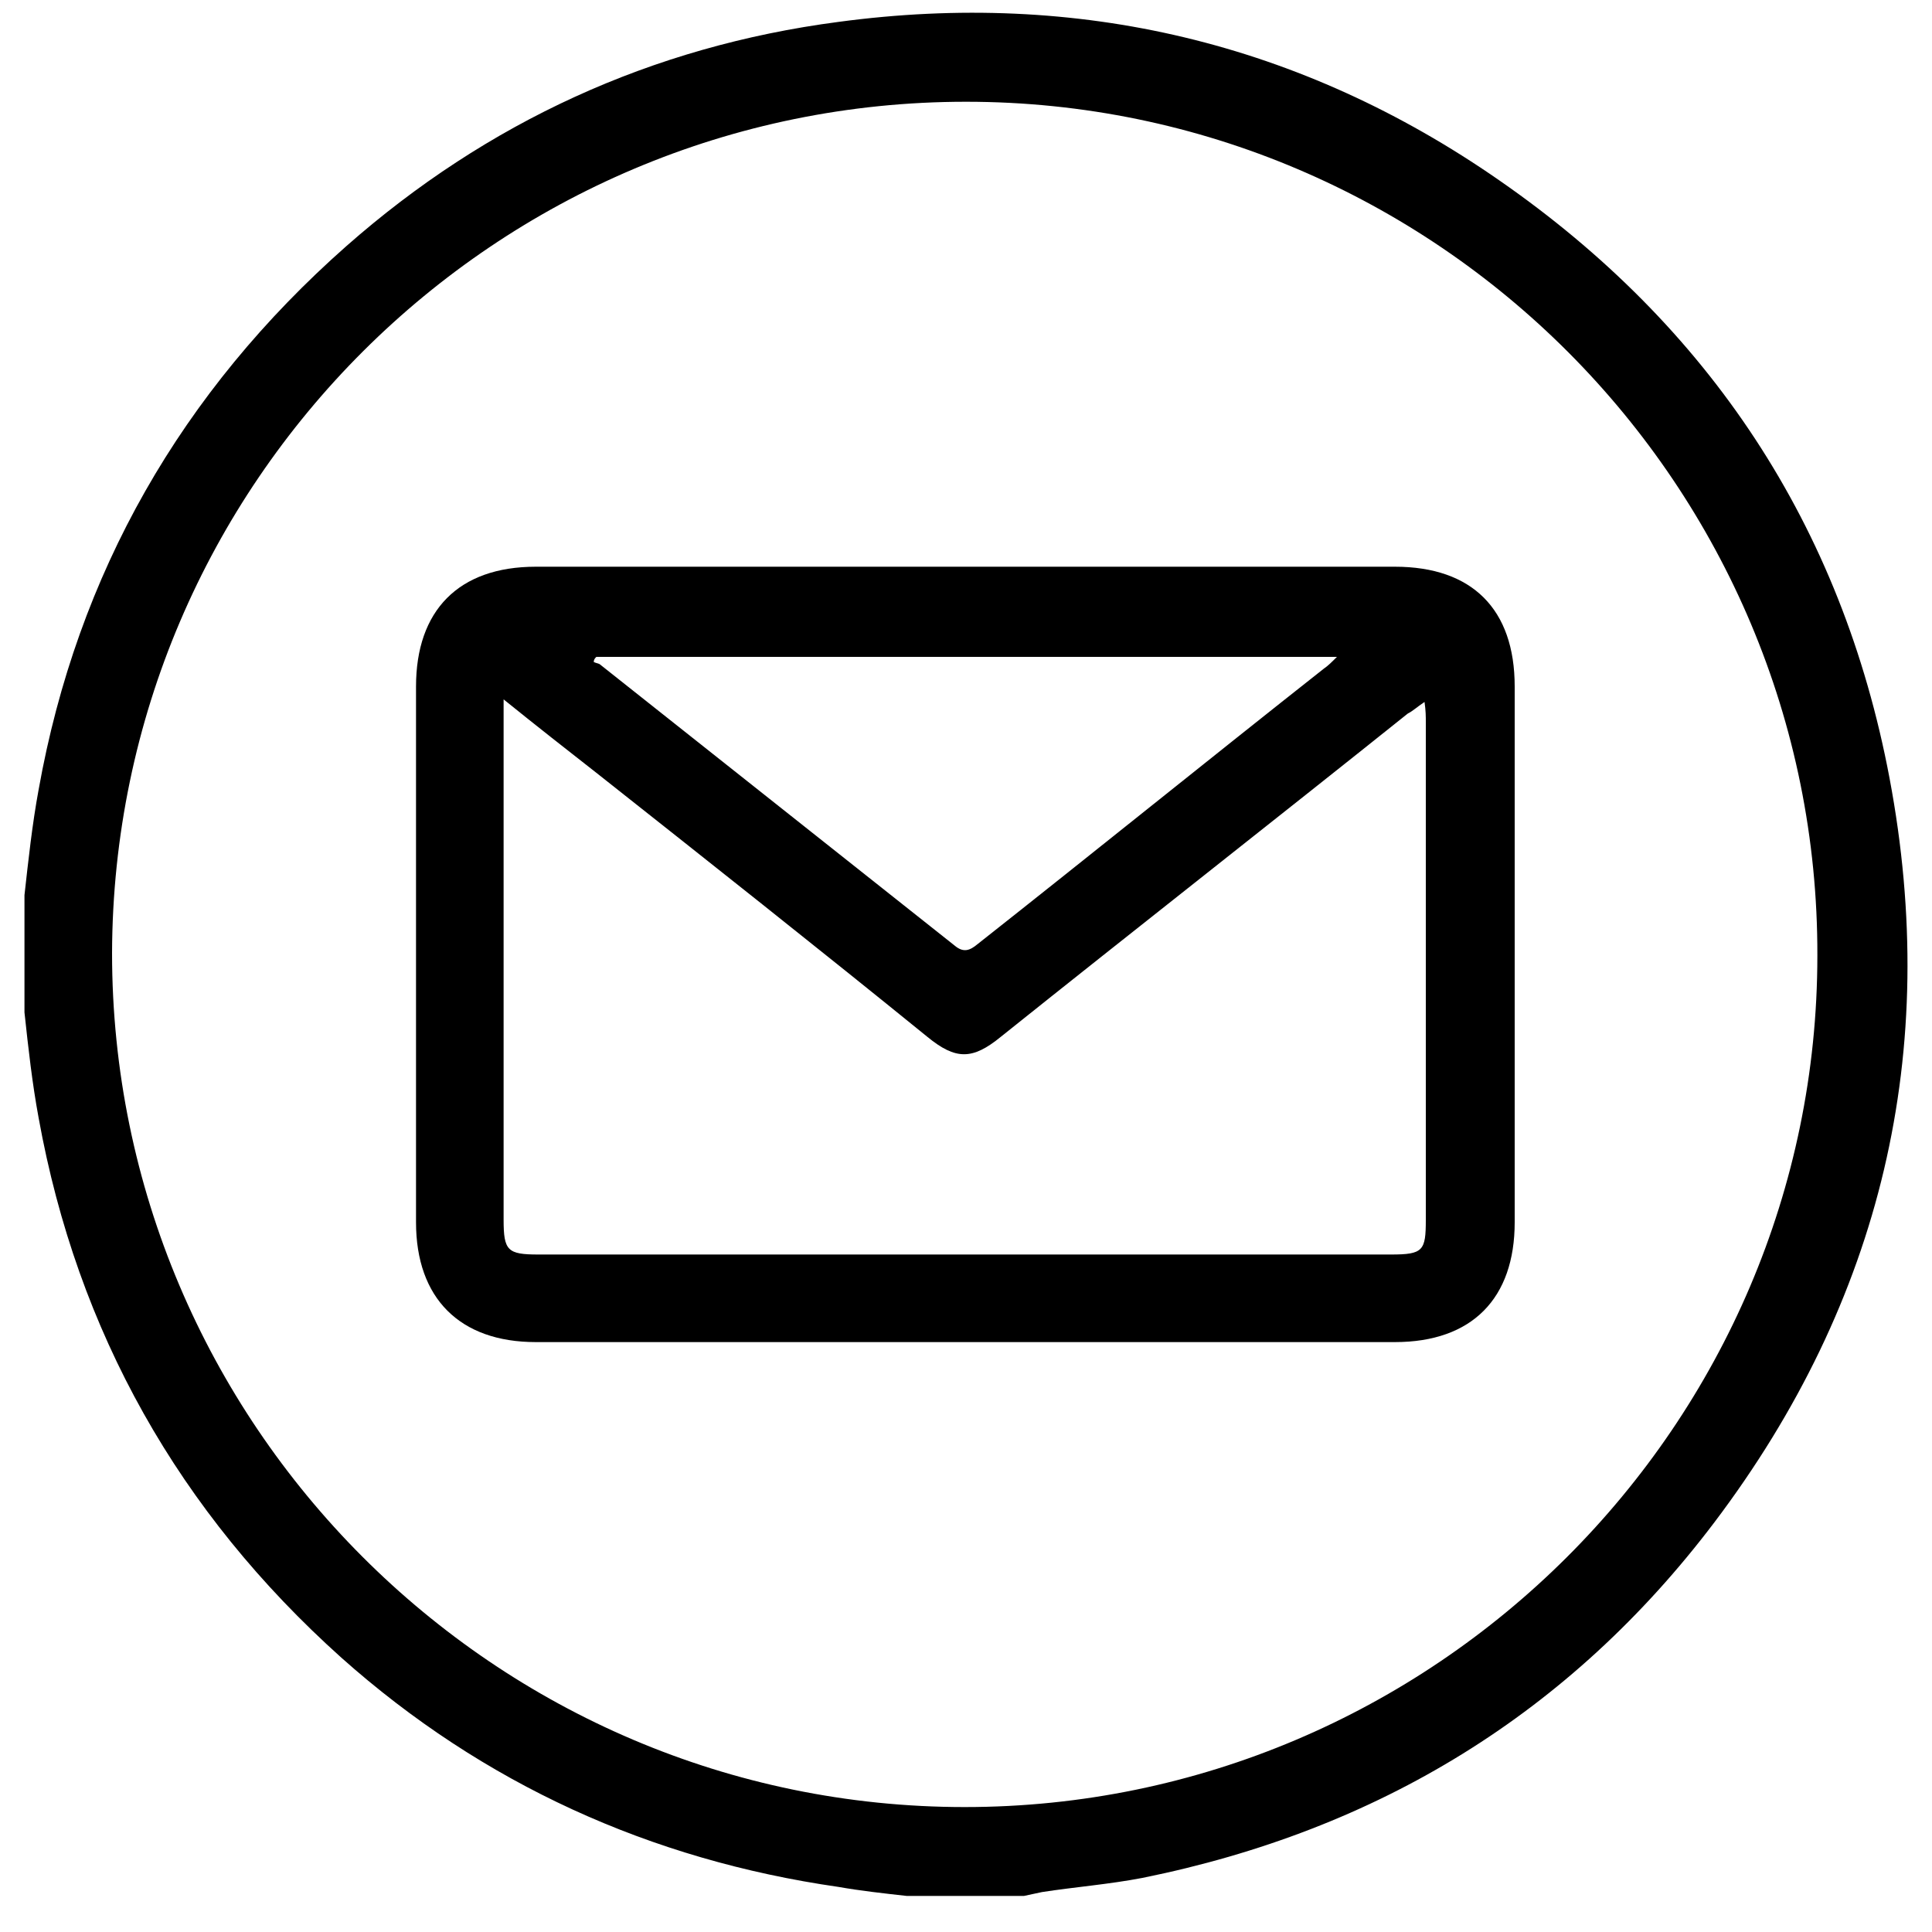
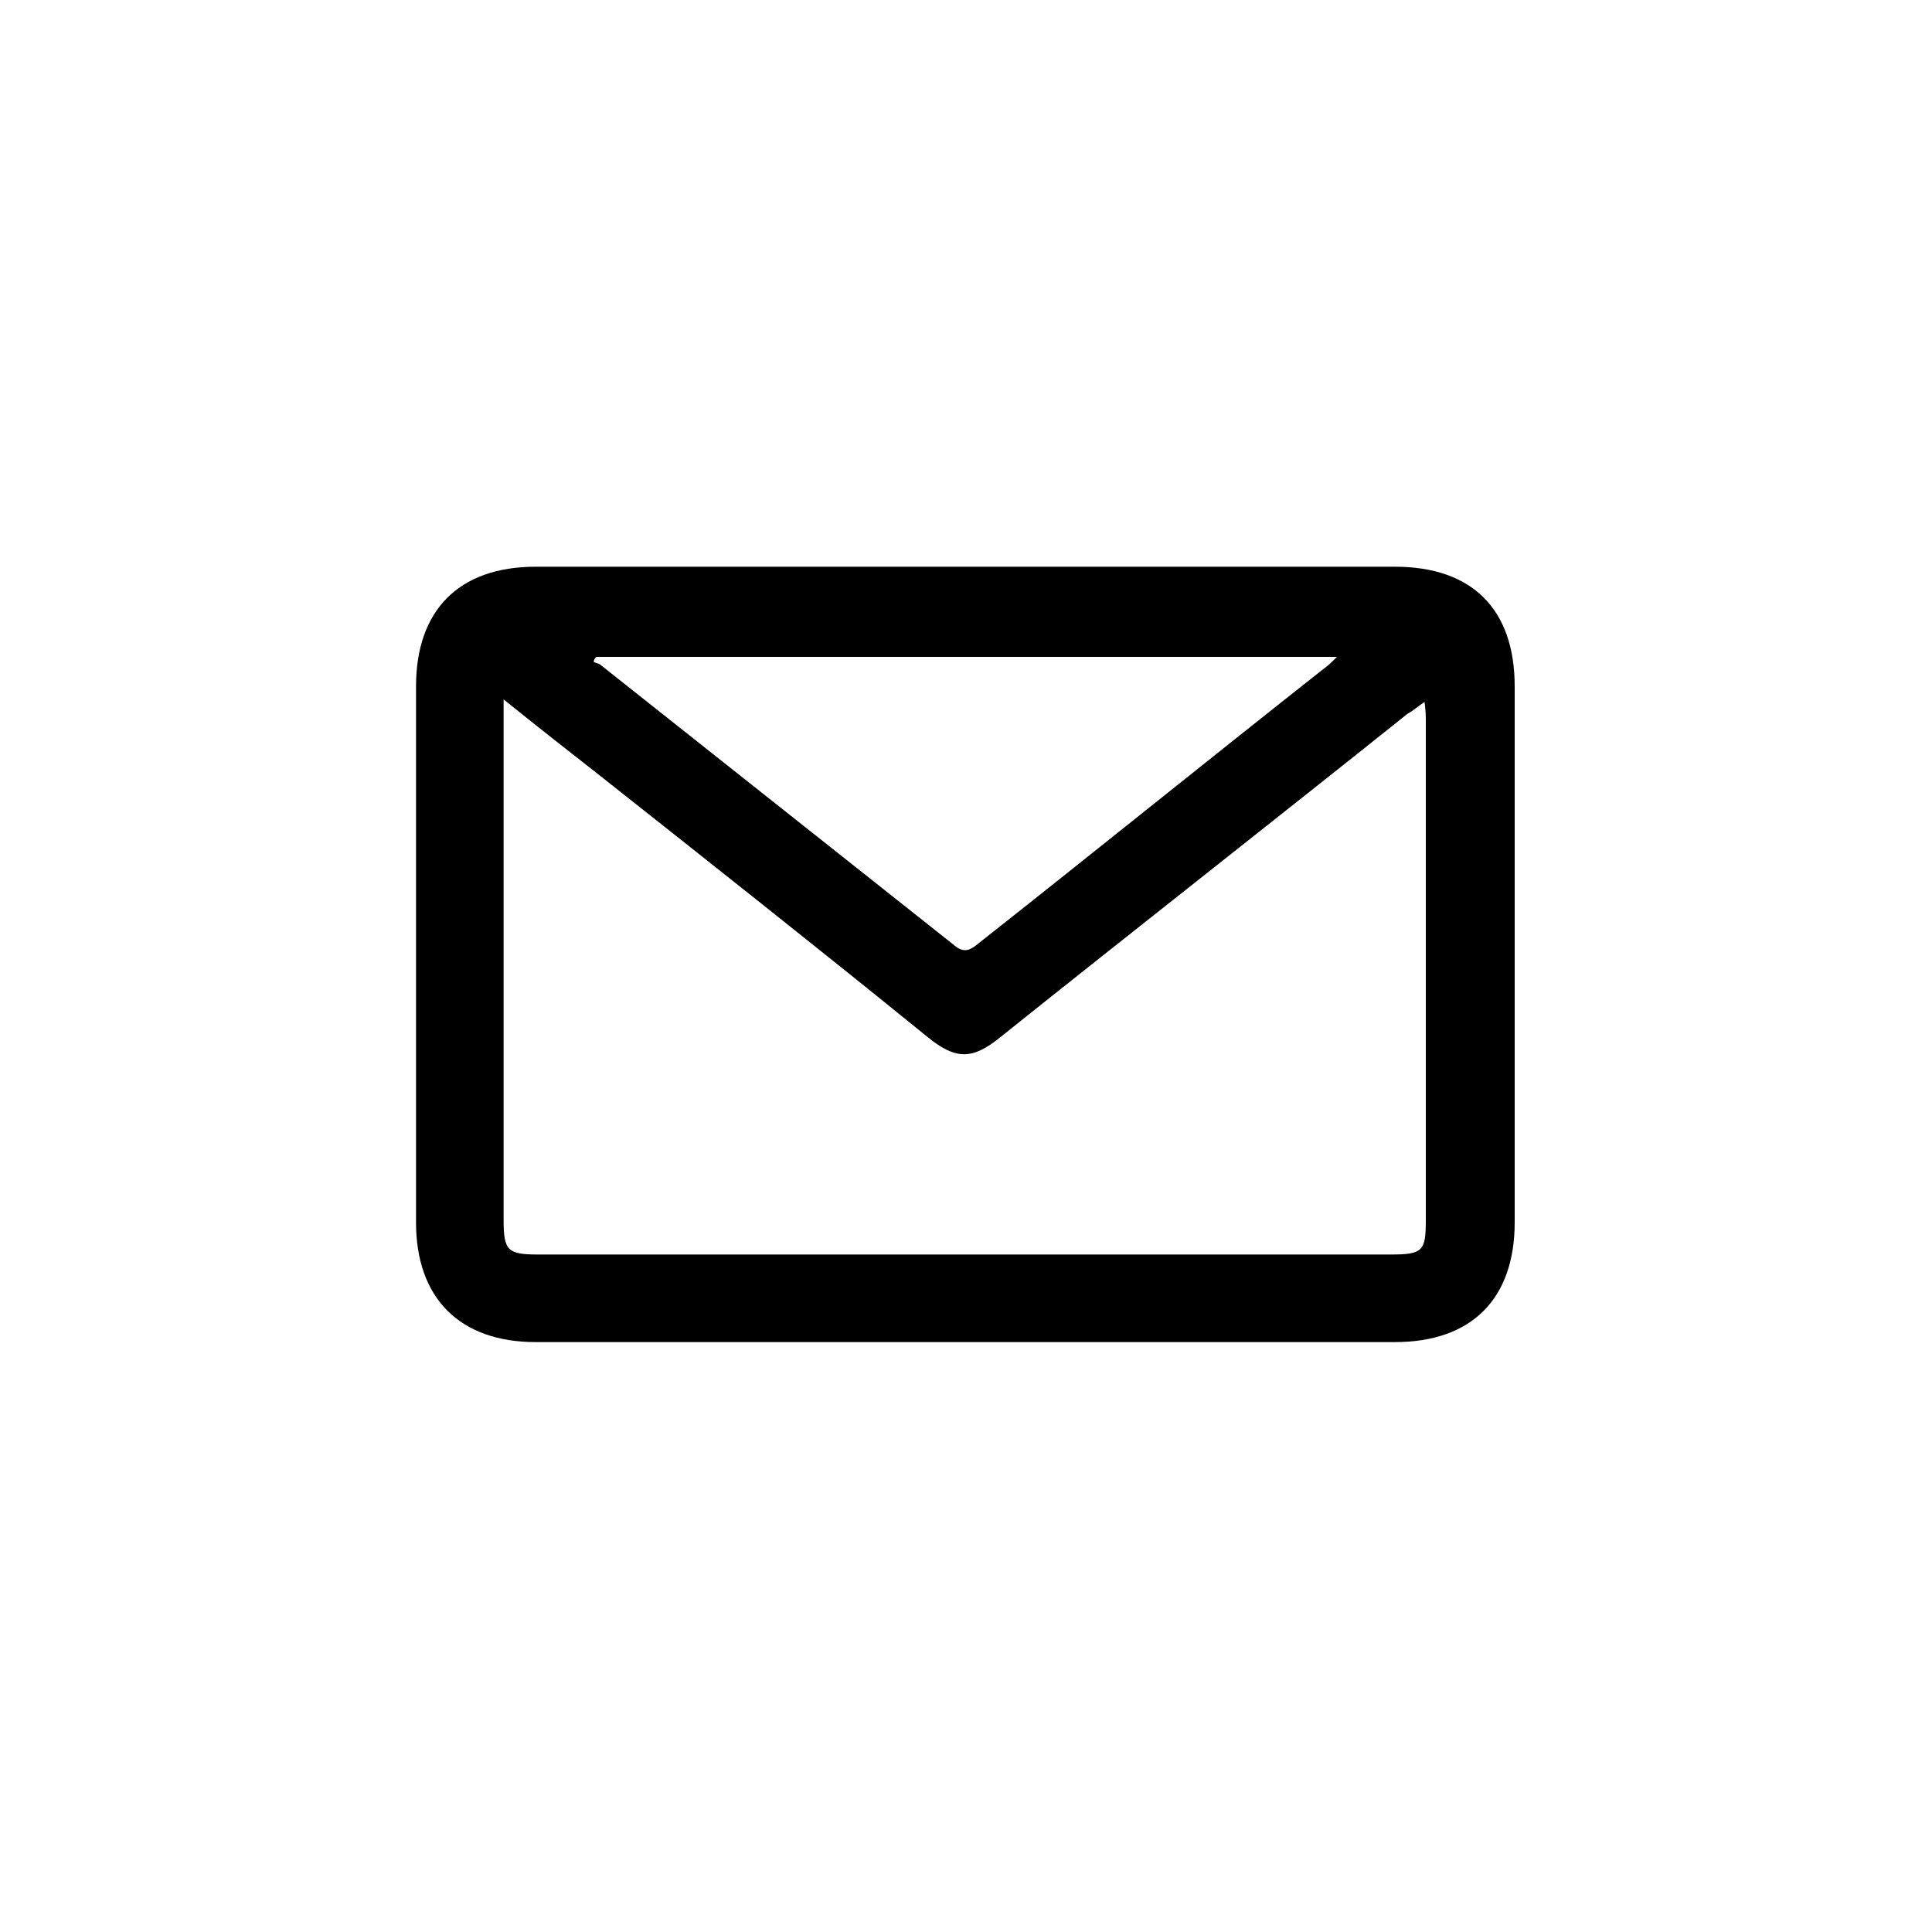
<svg xmlns="http://www.w3.org/2000/svg" version="1.1" id="Layer_1" x="0px" y="0px" viewBox="0 0 150 150" style="enable-background:new 0 0 150 150;" xml:space="preserve">
  <g>
-     <path d="M1.9,69.5C2.2,66.8,2.5,64,3,61.3c3-16.8,11.1-30.9,23.9-42.2C37.8,9.5,50.6,3.6,65.1,1.7c18.6-2.5,35.9,1.6,51.3,12.3   c16.3,11.3,26.6,26.8,30.3,46.4c4,21.2-0.6,40.6-13.6,57.8c-11.2,14.8-26.1,23.9-44.4,27.6c-2.6,0.5-5.2,0.7-7.8,1.1   c-0.5,0.1-0.9,0.2-1.4,0.3c-3,0-6.1,0-9.1,0c-1.8-0.2-3.6-0.4-5.3-0.7c-14.6-2.1-27.6-8-38.6-17.8C13.9,117.4,6,103.4,3,86.8   c-0.5-2.7-0.8-5.4-1.1-8.2C1.9,75.6,1.9,72.6,1.9,69.5z M75,7.9C38.5,7.9,8.8,37.5,8.7,74c0,36.5,29.7,66.3,66.2,66.3   c36.4,0,66.2-29.7,66.2-66.1C141.2,37.7,111.5,7.9,75,7.9z" />
    <path d="M74.9,44c11.1,0,22.2,0,33.4,0c6,0,9.3,3.3,9.3,9.3c0,13.9,0,27.8,0,41.6c0,5.9-3.3,9.3-9.3,9.3c-22.2,0-44.5,0-66.7,0   c-5.9,0-9.3-3.4-9.3-9.3c0-13.9,0-27.8,0-41.6c0-5.9,3.3-9.3,9.3-9.3C52.7,44,63.8,44,74.9,44z M39.1,54.3c0,0.9,0,1.4,0,1.9   c0,12.8,0,25.7,0,38.5c0,2.4,0.3,2.7,2.7,2.7c22.1,0,44.1,0,66.2,0c2.5,0,2.7-0.3,2.7-2.7c0-12.9,0-25.8,0-38.6   c0-0.5,0-0.9-0.1-1.6c-0.6,0.4-0.9,0.7-1.3,0.9c-10.5,8.4-21.1,16.7-31.6,25.1c-2.2,1.8-3.5,1.8-5.7,0C63.5,73.6,54.9,66.8,46.3,60   C44,58.2,41.7,56.4,39.1,54.3z M46.3,51c-0.1,0.1-0.2,0.2-0.2,0.4c0.2,0.1,0.4,0.1,0.5,0.2c9.2,7.3,18.3,14.5,27.5,21.8   c0.7,0.6,1.2,0.4,1.8-0.1c9-7.1,17.9-14.3,26.9-21.4c0.3-0.2,0.6-0.5,1-0.9C84.4,51,65.4,51,46.3,51z" />
  </g>
</svg>